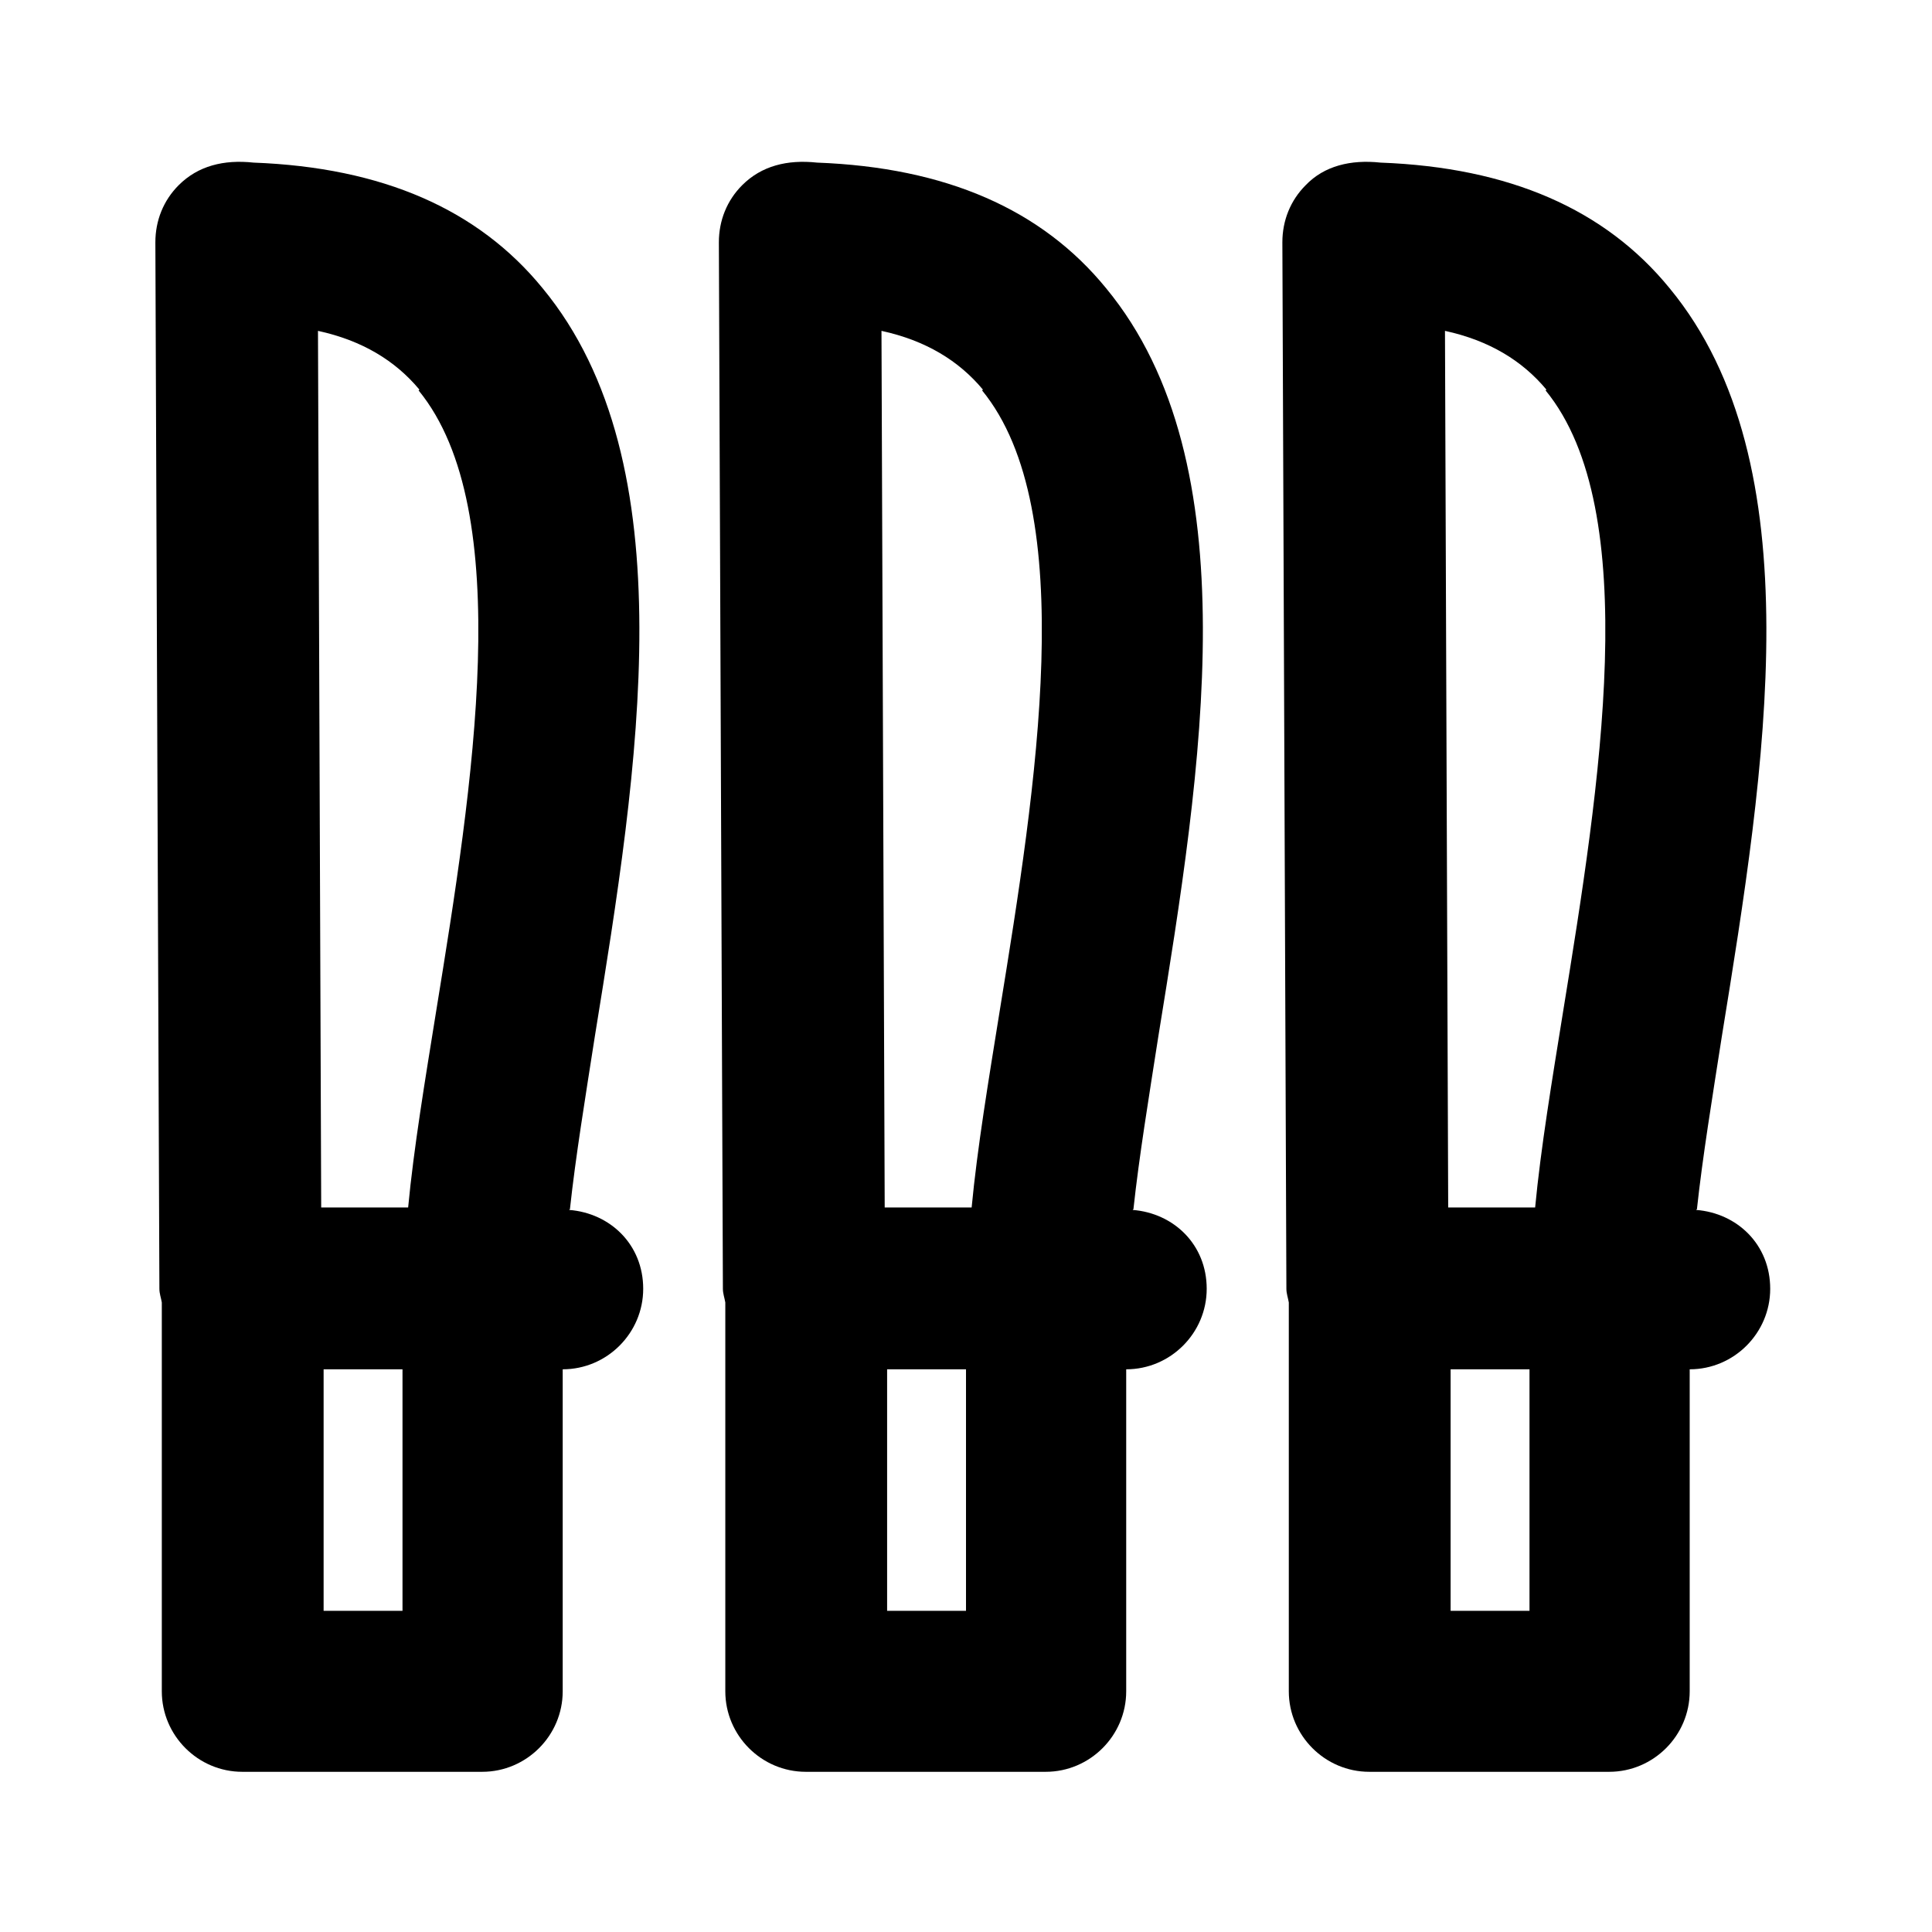
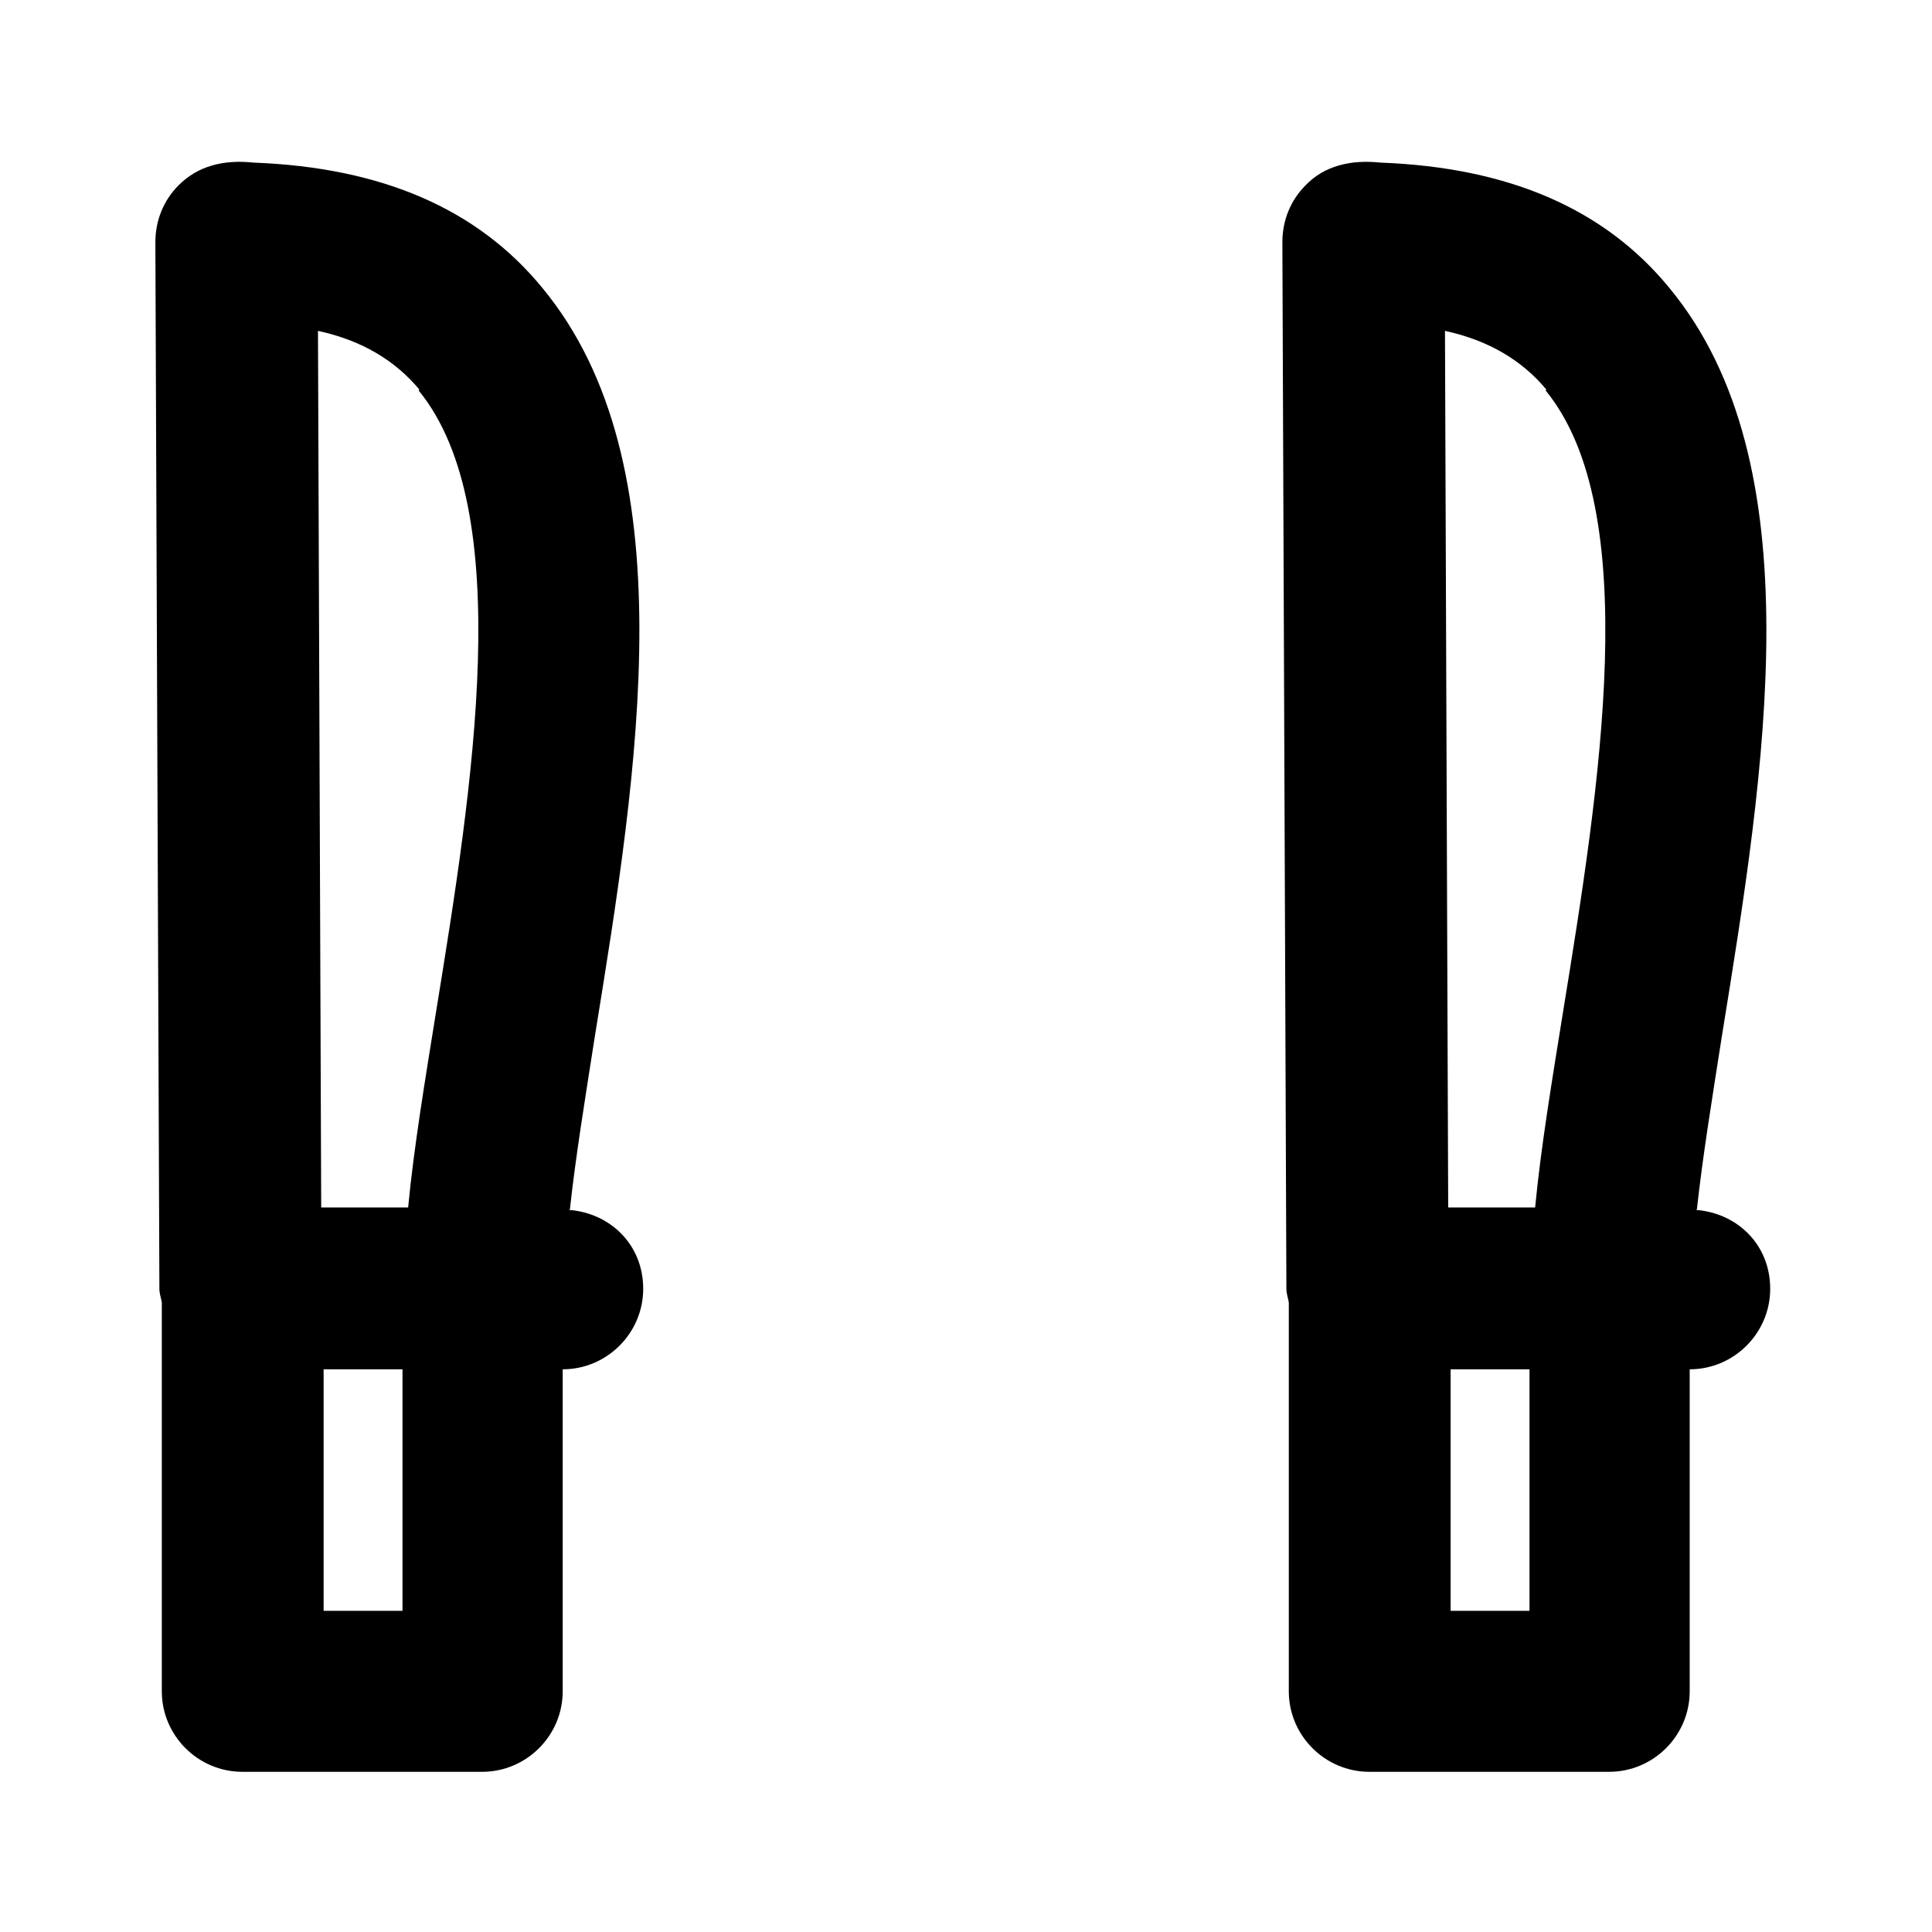
<svg xmlns="http://www.w3.org/2000/svg" viewBox="0 0 24 24">
  <g id="a" />
  <g id="b" />
  <g id="c" />
  <g id="d">
    <g>
      <path d="M7.08,15.02c.07-.65,.19-1.38,.31-2.15,.54-3.33,1.15-7.11-.65-9.29-.8-.98-1.99-1.5-3.59-1.56-.37-.04-.69,.04-.93,.28-.19,.19-.29,.44-.29,.71l.05,13c0,.06,.02,.11,.03,.17v4.83c0,.55,.45,1,1,1h2.98c.55,0,1-.45,1-1v-4c.55,0,1-.45,1-1s-.41-.94-.92-.98Zm-1.88-10.17c1.22,1.49,.67,4.93,.22,7.7-.14,.87-.28,1.71-.35,2.45h-1.08l-.04-10.89c.55,.12,.96,.37,1.26,.73Zm-.2,15.16h-.98v-3h.98v3Z" />
-       <path d="M14.08,15.02c.07-.65,.19-1.38,.31-2.15,.54-3.33,1.15-7.11-.65-9.29-.8-.98-1.99-1.5-3.59-1.56-.37-.04-.69,.04-.93,.28-.19,.19-.29,.44-.29,.71l.05,13c0,.06,.02,.11,.03,.17v4.83c0,.55,.45,1,1,1h2.98c.55,0,1-.45,1-1v-4c.55,0,1-.45,1-1s-.41-.94-.92-.98Zm-1.88-10.17c1.22,1.49,.67,4.93,.22,7.7-.14,.87-.28,1.71-.35,2.45h-1.08l-.04-10.89c.55,.12,.96,.37,1.26,.73Zm-.2,15.16h-.98v-3h.98v3Z" />
      <path d="M21.08,15.02c.07-.65,.19-1.38,.31-2.15,.54-3.33,1.15-7.11-.65-9.29-.8-.98-1.99-1.5-3.59-1.56-.37-.04-.7,.04-.93,.28-.19,.19-.29,.44-.29,.71l.05,13c0,.06,.02,.11,.03,.17v4.83c0,.55,.45,1,1,1h2.98c.55,0,1-.45,1-1v-4c.55,0,1-.45,1-1s-.41-.94-.92-.98Zm-1.88-10.17c1.22,1.49,.67,4.93,.22,7.7-.14,.87-.28,1.71-.35,2.45h-1.08l-.04-10.89c.55,.12,.96,.37,1.26,.73Zm-.2,15.16h-.98v-3h.98v3Z" />
    </g>
  </g>
</svg>